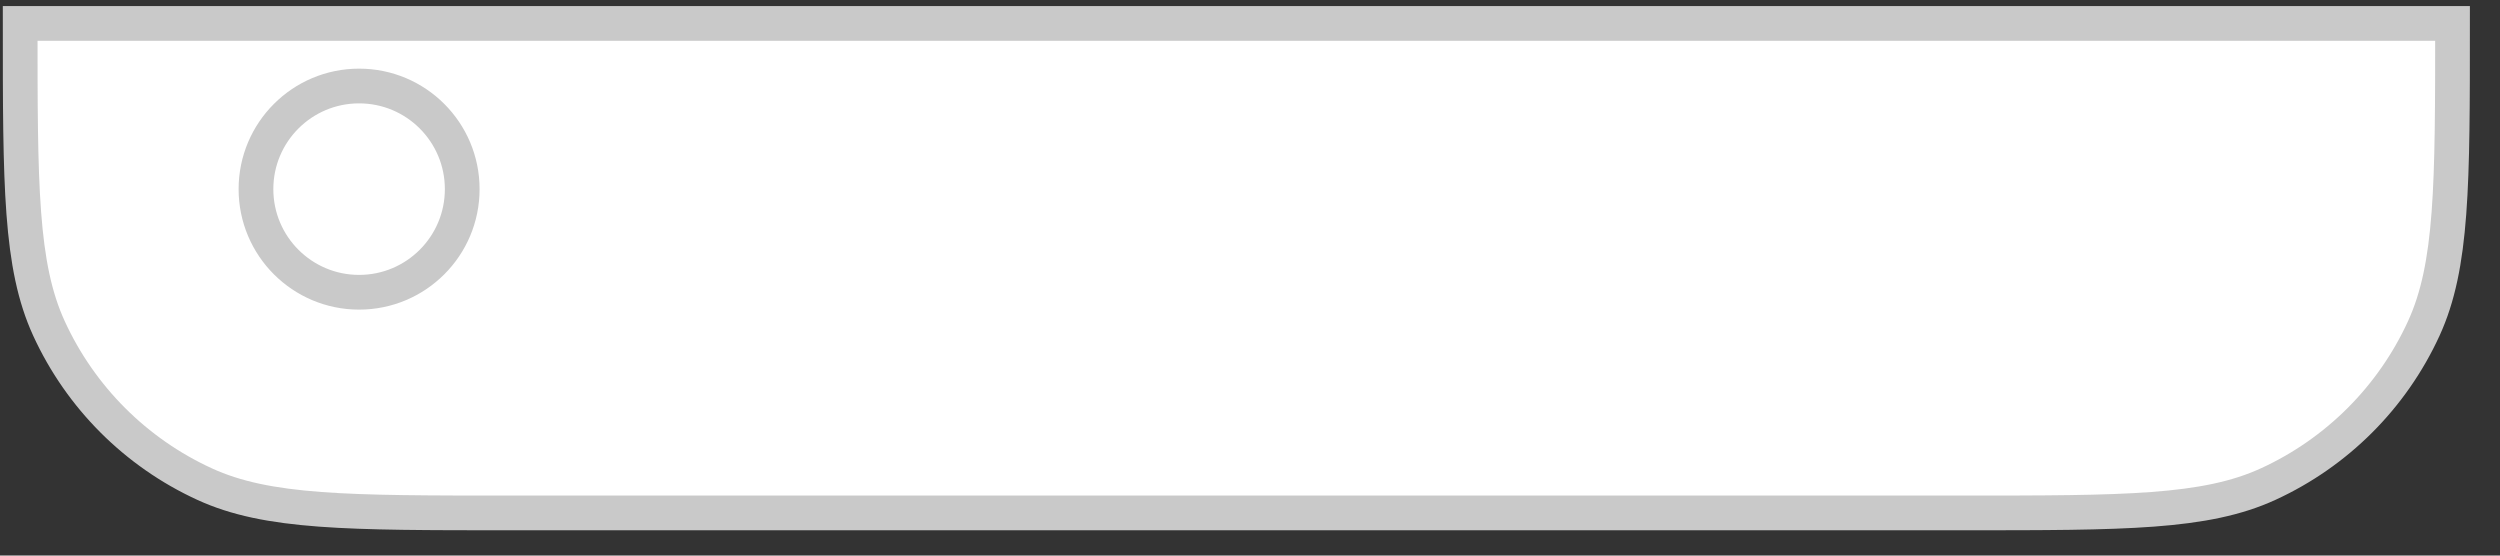
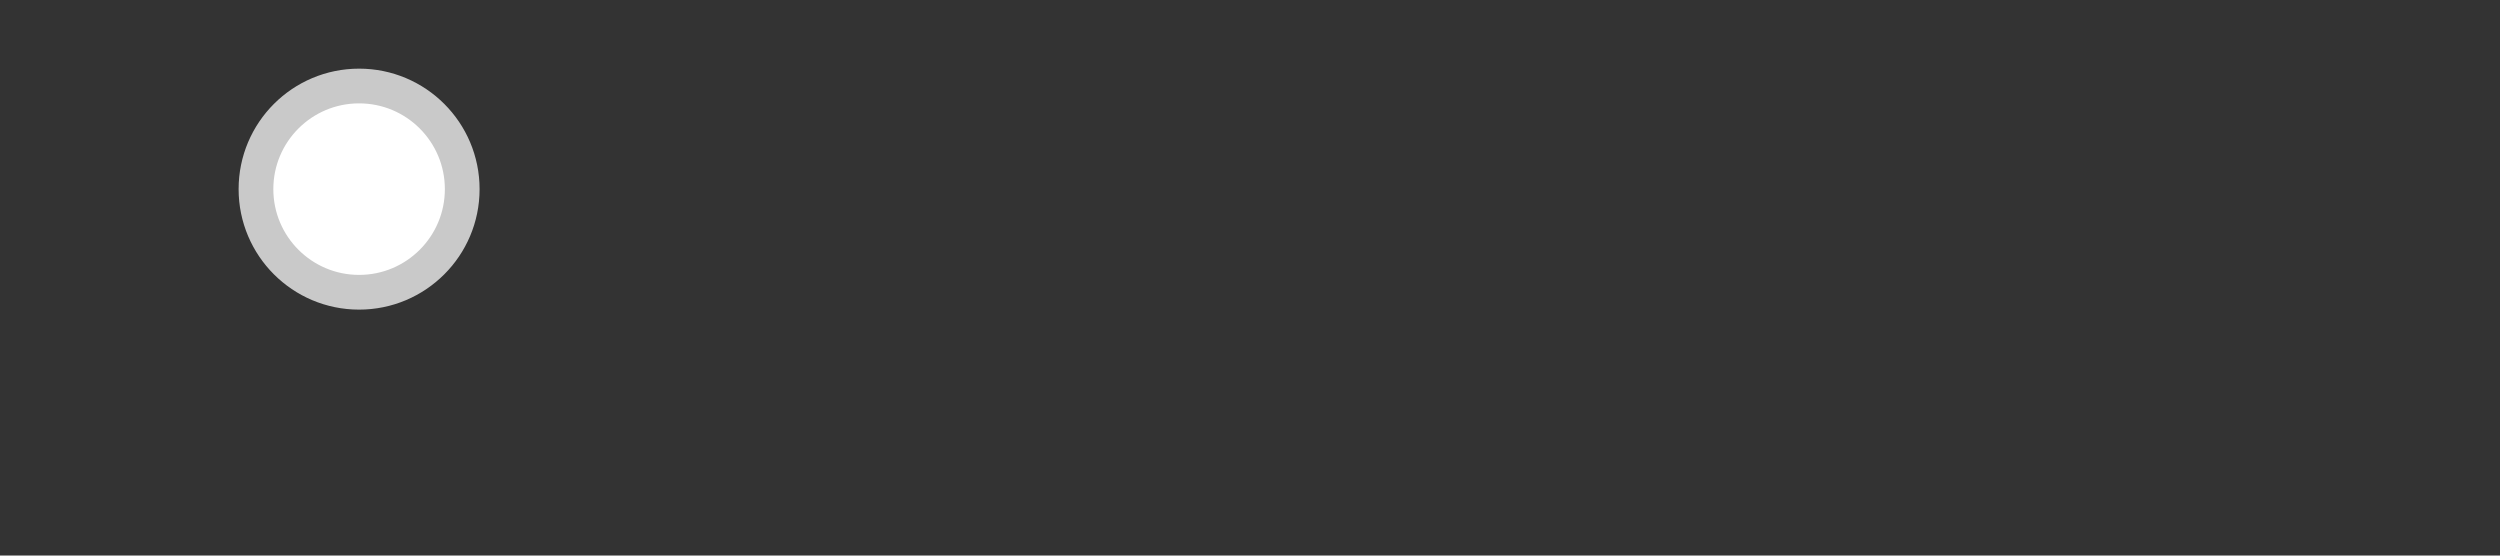
<svg xmlns="http://www.w3.org/2000/svg" width="72" height="16" viewBox="0 0 72 16" fill="none">
  <rect x="0" y="0" width="72" height="16" fill="#333333" stroke="none" />
-   <path d="M0.581 0.675V0.675C0.581 5.327 0.581 7.653 1.411 9.461C2.32 11.443 3.91 13.033 5.892 13.942C7.7 14.772 10.026 14.772 14.678 14.772H56.536C61.188 14.772 63.514 14.772 65.323 13.942C67.305 13.033 68.895 11.443 69.804 9.461C70.633 7.653 70.633 5.327 70.633 0.675V0.675H35.607H0.581Z" fill="white" stroke="#C9C9C9" />
  <circle cx="10.342" cy="5.447" r="2.97" fill="white" stroke="#C9C9C9" />
</svg>